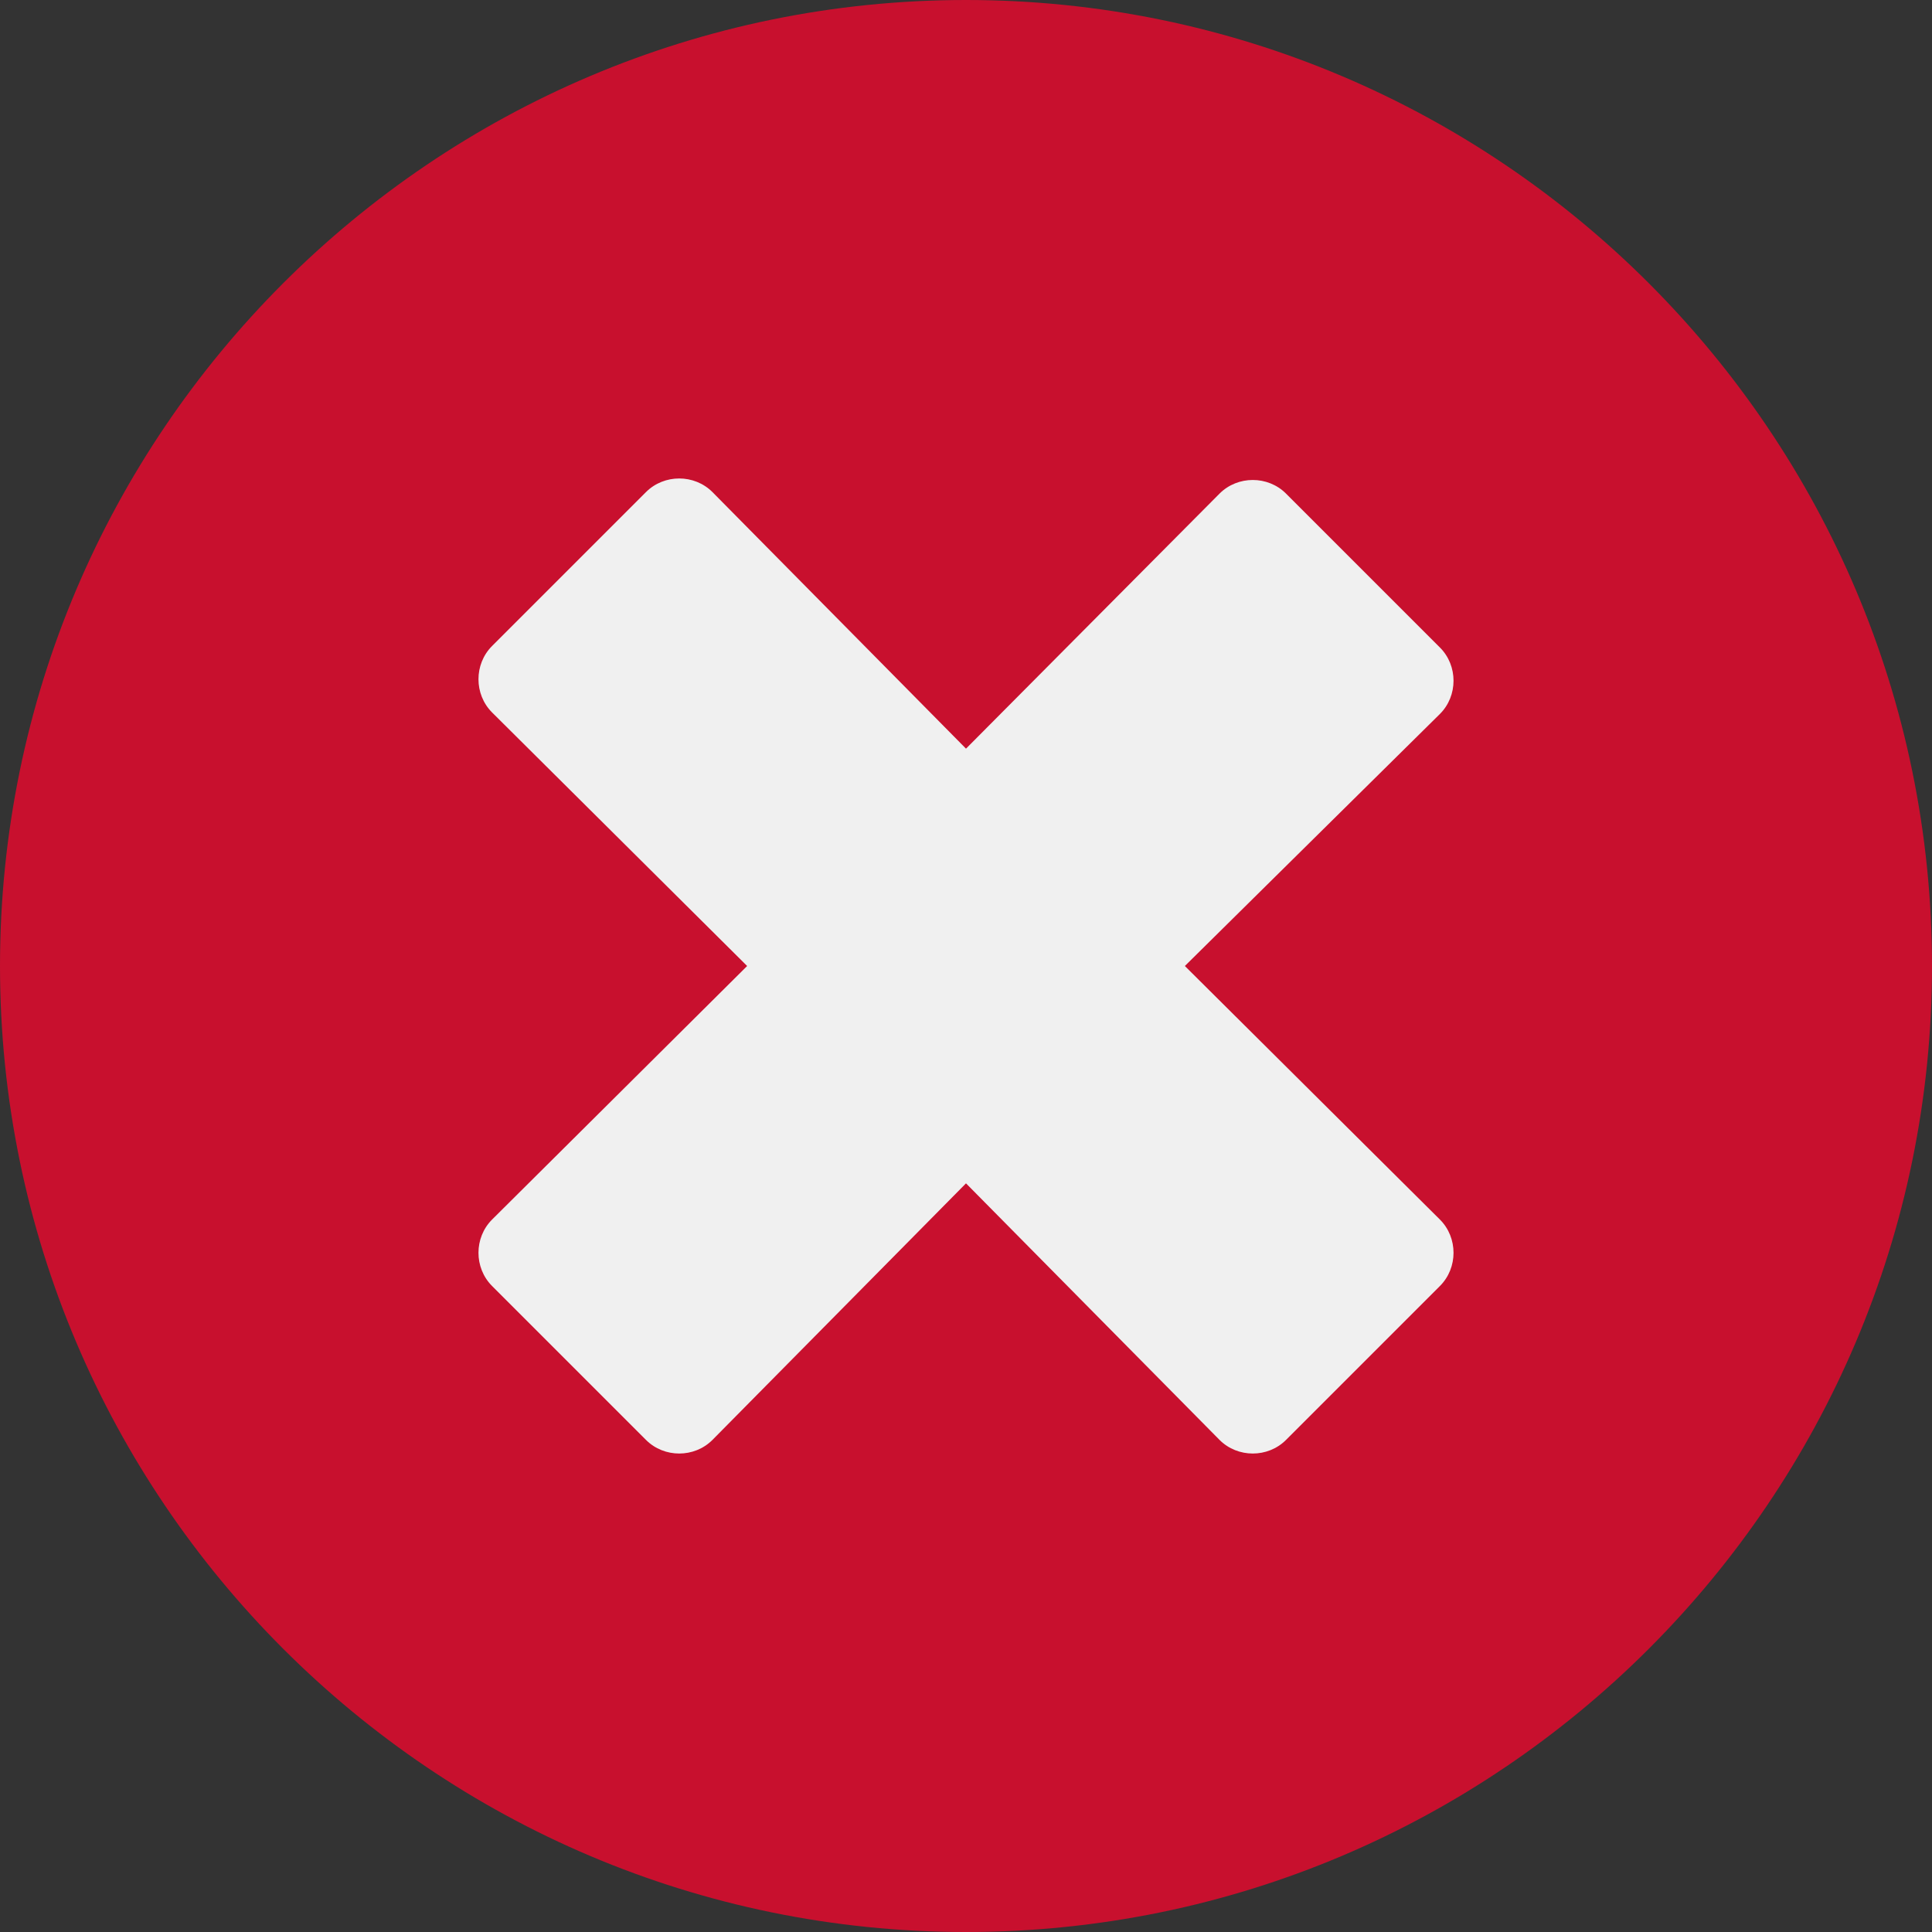
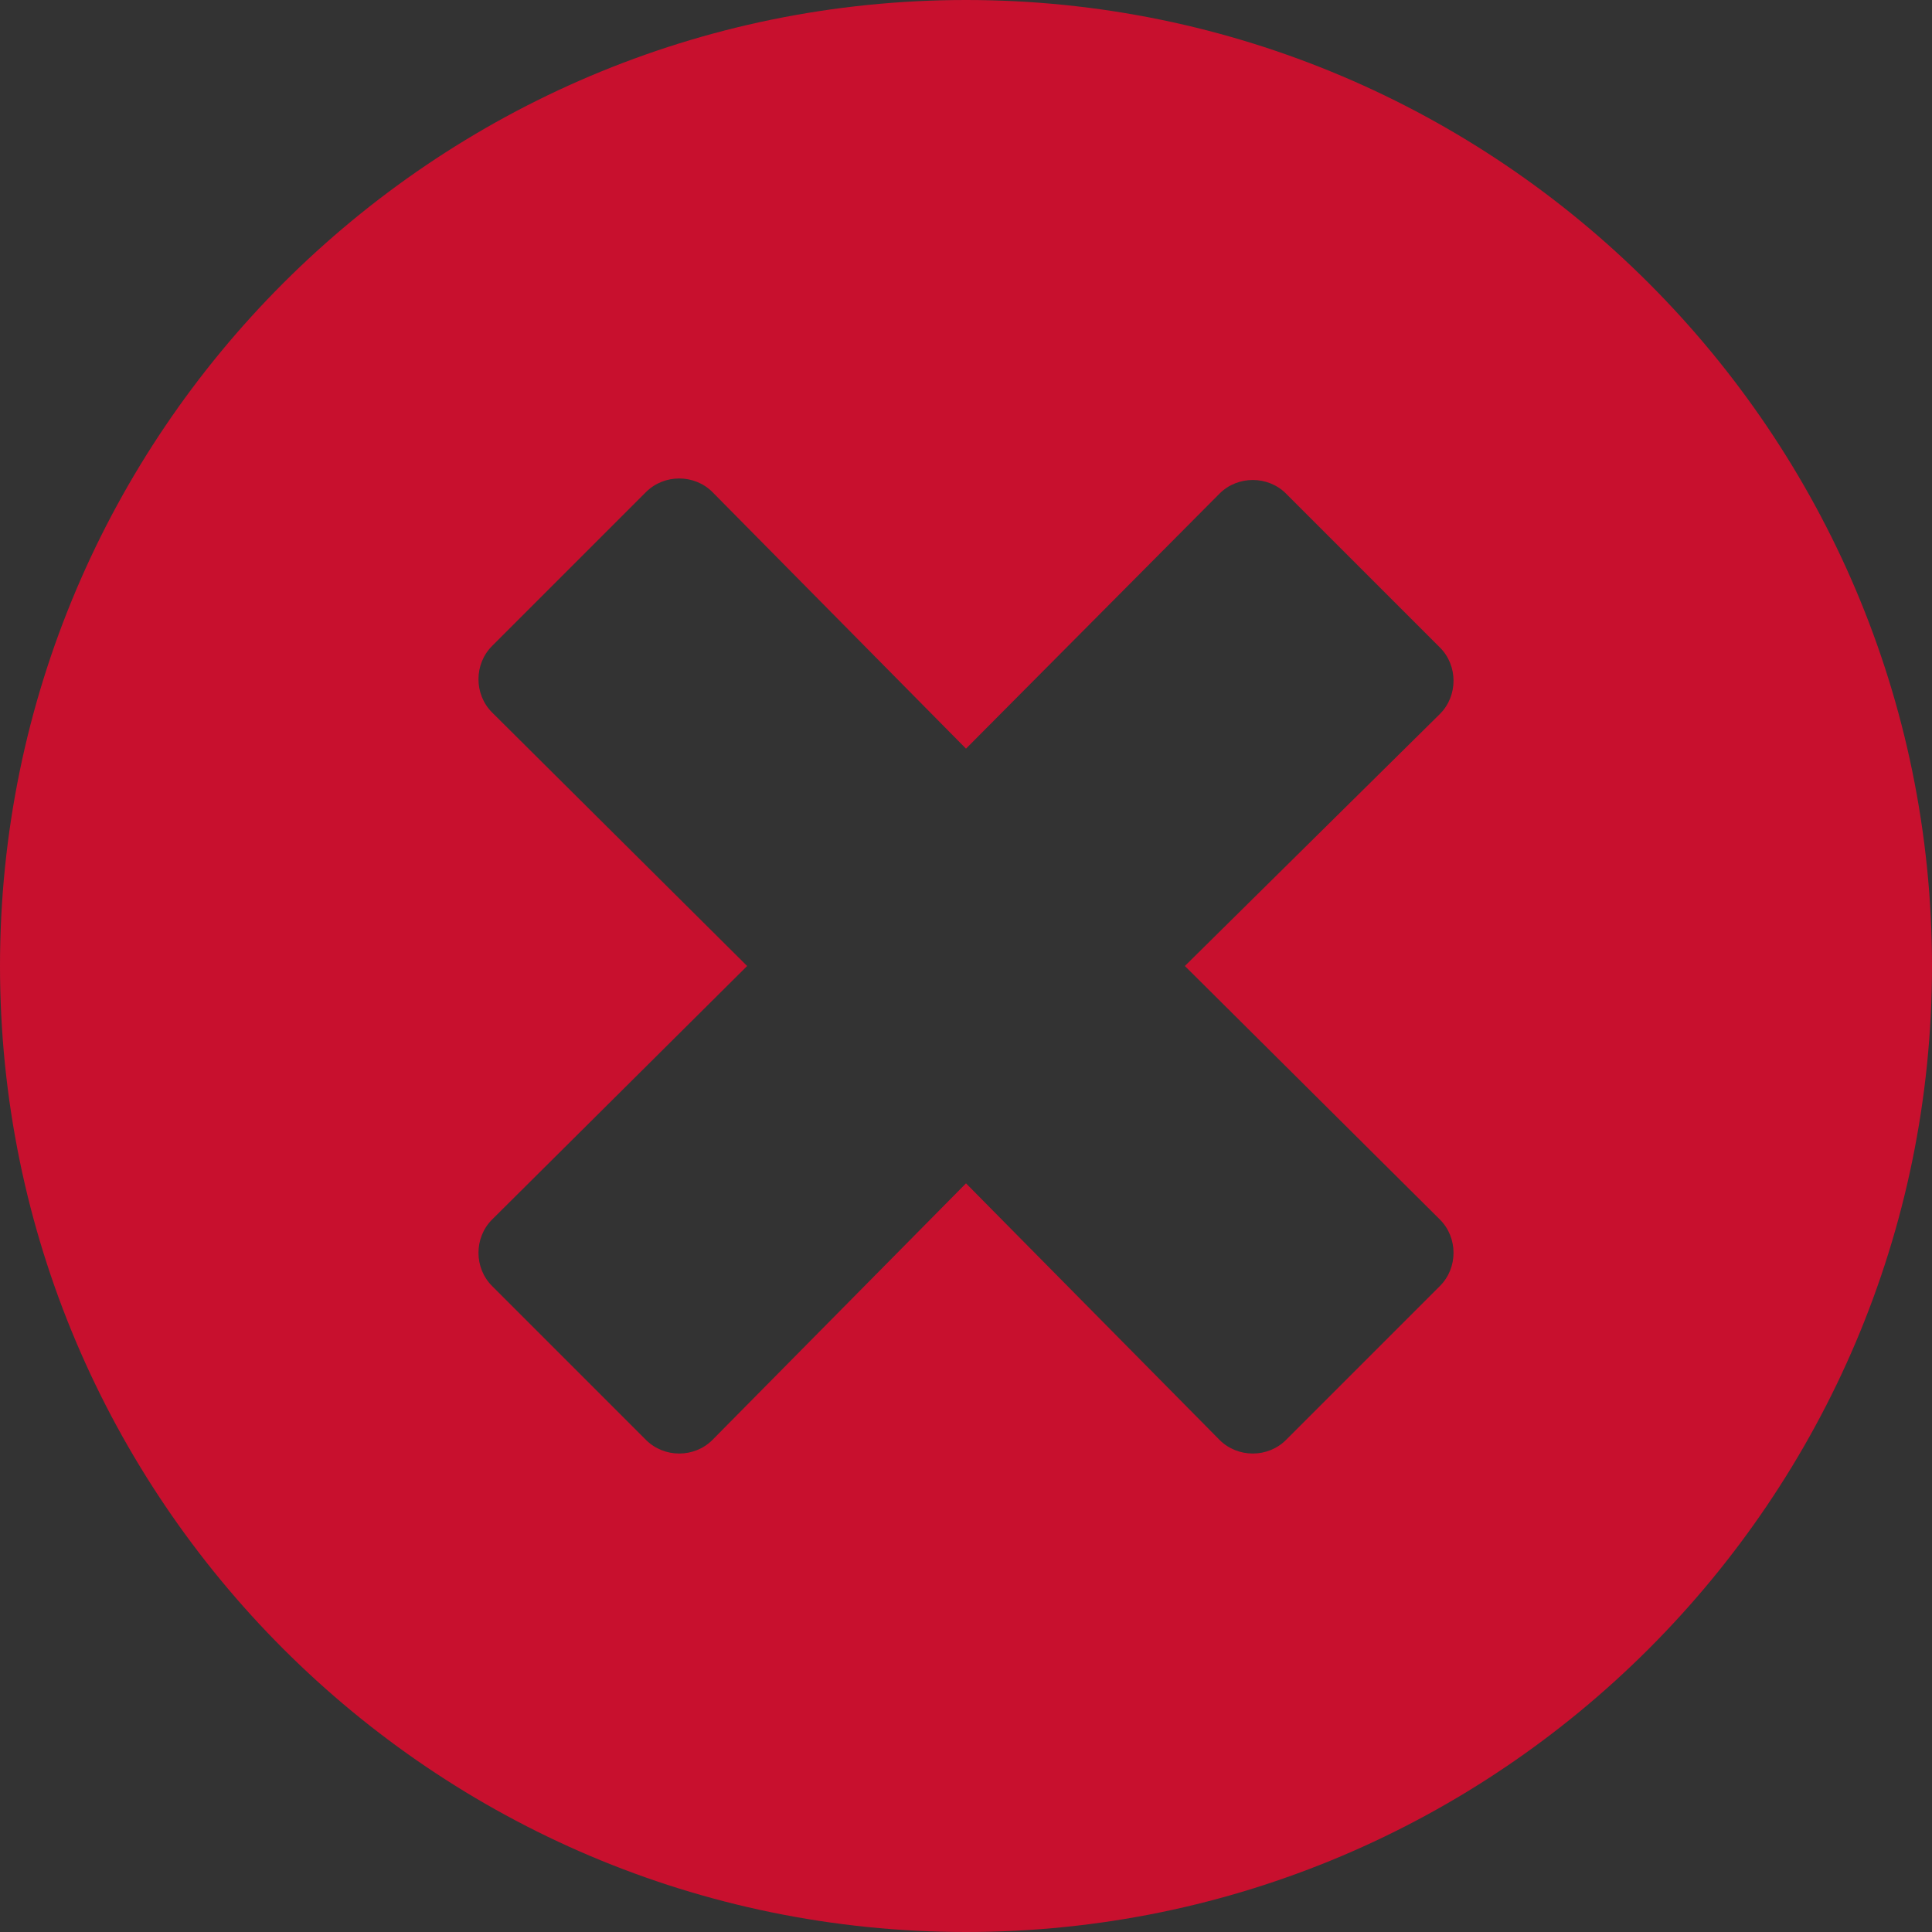
<svg xmlns="http://www.w3.org/2000/svg" version="1.2" baseProfile="tiny" id="Ebene_1" x="0px" y="0px" width="128px" height="128px" viewBox="0 0 128 128" overflow="visible" xml:space="preserve">
  <rect x="0" y="0" width="128" height="128" fill="#333333" stroke="none" />
-   <circle fill="#F0F0F0" cx="64.8" cy="64" r="47.8" />
  <path fill="#C8102E" d="M64,0C28.7,0,0,28.7,0,64s28.7,64,64,64s64-28.7,64-64S99.3,0,64,0z M95.4,80.8c1.2,1.2,1.2,3.2,0,4.4  L85.2,95.4c-1.2,1.2-3.2,1.2-4.4,0L64,78.4L47.2,95.4c-1.2,1.2-3.2,1.2-4.4,0L32.6,85.2c-1.2-1.2-1.2-3.2,0-4.4L49.5,64L32.6,47.2  c-1.2-1.2-1.2-3.2,0-4.4l10.2-10.2c1.2-1.2,3.2-1.2,4.4,0l16.8,17l16.8-16.9c1.2-1.2,3.2-1.2,4.4,0l10.2,10.2c1.2,1.2,1.2,3.2,0,4.4  L78.5,64L95.4,80.8z" />
</svg>